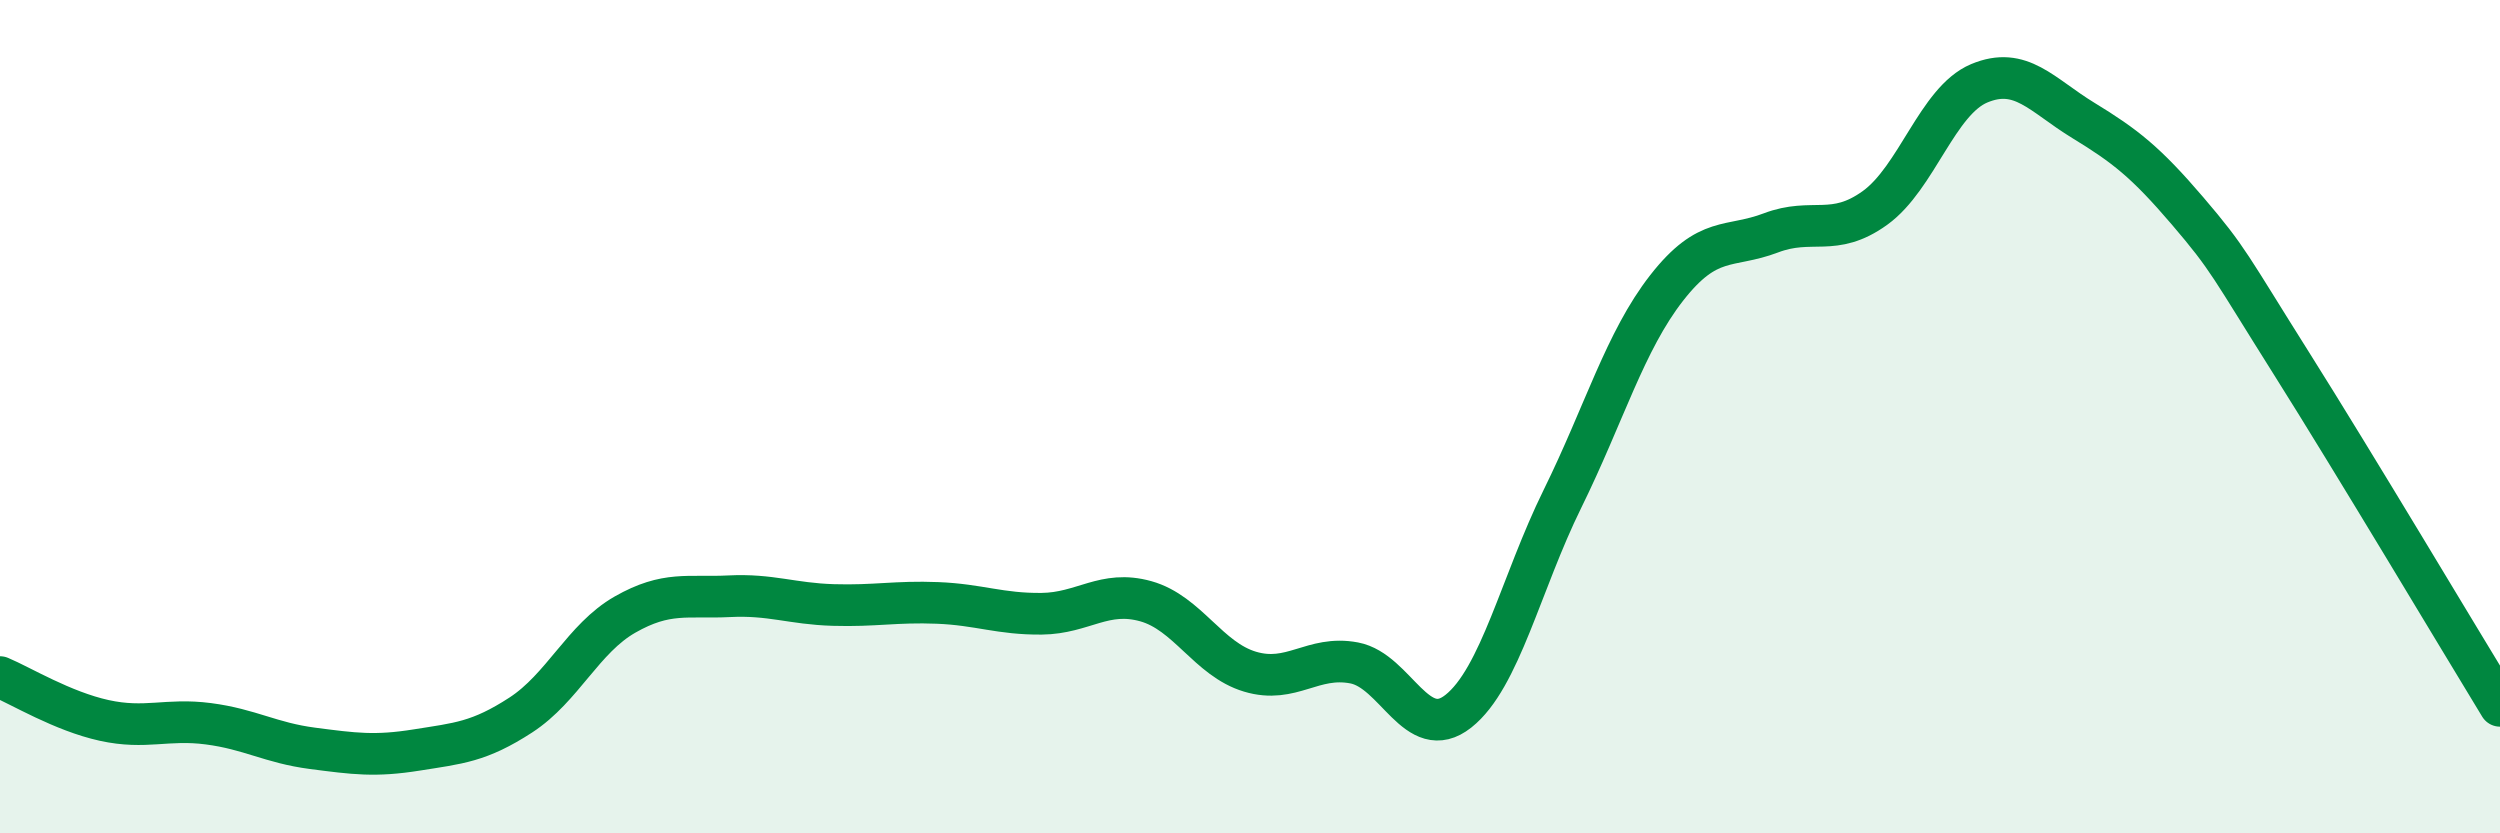
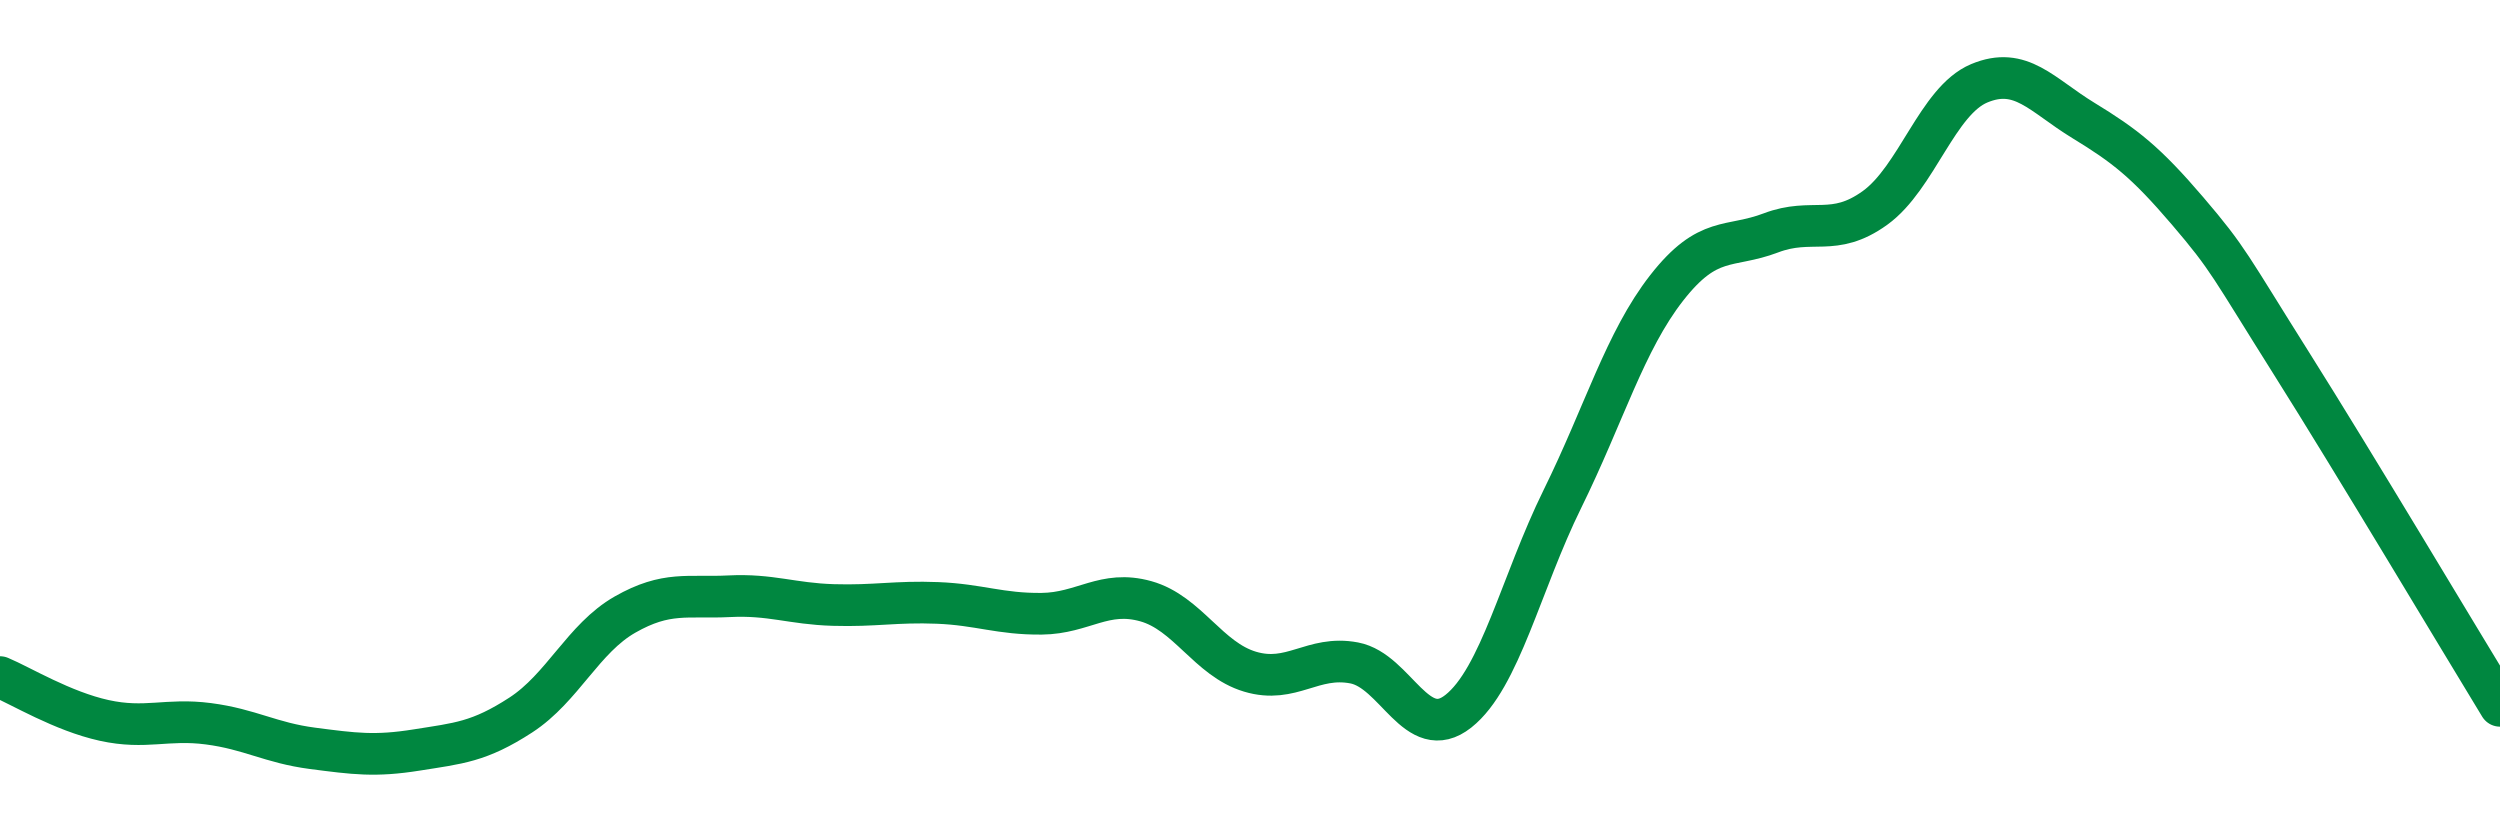
<svg xmlns="http://www.w3.org/2000/svg" width="60" height="20" viewBox="0 0 60 20">
-   <path d="M 0,16.25 C 0.5,16.46 1.5,17.07 2.5,17.29 C 3.5,17.51 4,17.24 5,17.37 C 6,17.5 6.5,17.83 7.5,17.96 C 8.5,18.09 9,18.16 10,18 C 11,17.84 11.5,17.81 12.5,17.16 C 13.5,16.51 14,15.32 15,14.75 C 16,14.18 16.5,14.36 17.5,14.31 C 18.5,14.26 19,14.49 20,14.52 C 21,14.55 21.5,14.43 22.5,14.47 C 23.5,14.51 24,14.74 25,14.73 C 26,14.72 26.5,14.15 27.5,14.43 C 28.5,14.71 29,15.82 30,16.12 C 31,16.42 31.5,15.72 32.5,15.91 C 33.5,16.1 34,17.86 35,17.07 C 36,16.28 36.5,14 37.5,11.97 C 38.5,9.94 39,8.19 40,6.91 C 41,5.63 41.5,5.97 42.5,5.59 C 43.5,5.21 44,5.71 45,4.99 C 46,4.27 46.5,2.42 47.5,2 C 48.5,1.58 49,2.28 50,2.89 C 51,3.5 51.5,3.89 52.5,5.06 C 53.5,6.23 53.5,6.35 55,8.73 C 56.5,11.11 59,15.3 60,16.94L60 20L0 20Z" fill="#008740" opacity="0.1" stroke-linecap="round" stroke-linejoin="round" />
  <path d="M 0,16.25 C 0.5,16.46 1.5,17.07 2.5,17.29 C 3.5,17.51 4,17.24 5,17.37 C 6,17.5 6.5,17.83 7.5,17.96 C 8.5,18.09 9,18.16 10,18 C 11,17.84 11.5,17.81 12.5,17.16 C 13.5,16.51 14,15.32 15,14.75 C 16,14.18 16.5,14.36 17.5,14.31 C 18.5,14.26 19,14.49 20,14.52 C 21,14.55 21.5,14.43 22.5,14.47 C 23.5,14.51 24,14.74 25,14.73 C 26,14.72 26.5,14.15 27.5,14.43 C 28.5,14.71 29,15.82 30,16.12 C 31,16.42 31.5,15.72 32.5,15.91 C 33.5,16.1 34,17.86 35,17.07 C 36,16.28 36.5,14 37.5,11.97 C 38.5,9.94 39,8.19 40,6.91 C 41,5.63 41.5,5.97 42.5,5.59 C 43.5,5.21 44,5.71 45,4.99 C 46,4.27 46.5,2.42 47.5,2 C 48.5,1.58 49,2.28 50,2.89 C 51,3.5 51.5,3.89 52.5,5.06 C 53.5,6.23 53.5,6.35 55,8.73 C 56.5,11.11 59,15.3 60,16.94" stroke="#008740" stroke-width="1" fill="none" stroke-linecap="round" stroke-linejoin="round" />
</svg>